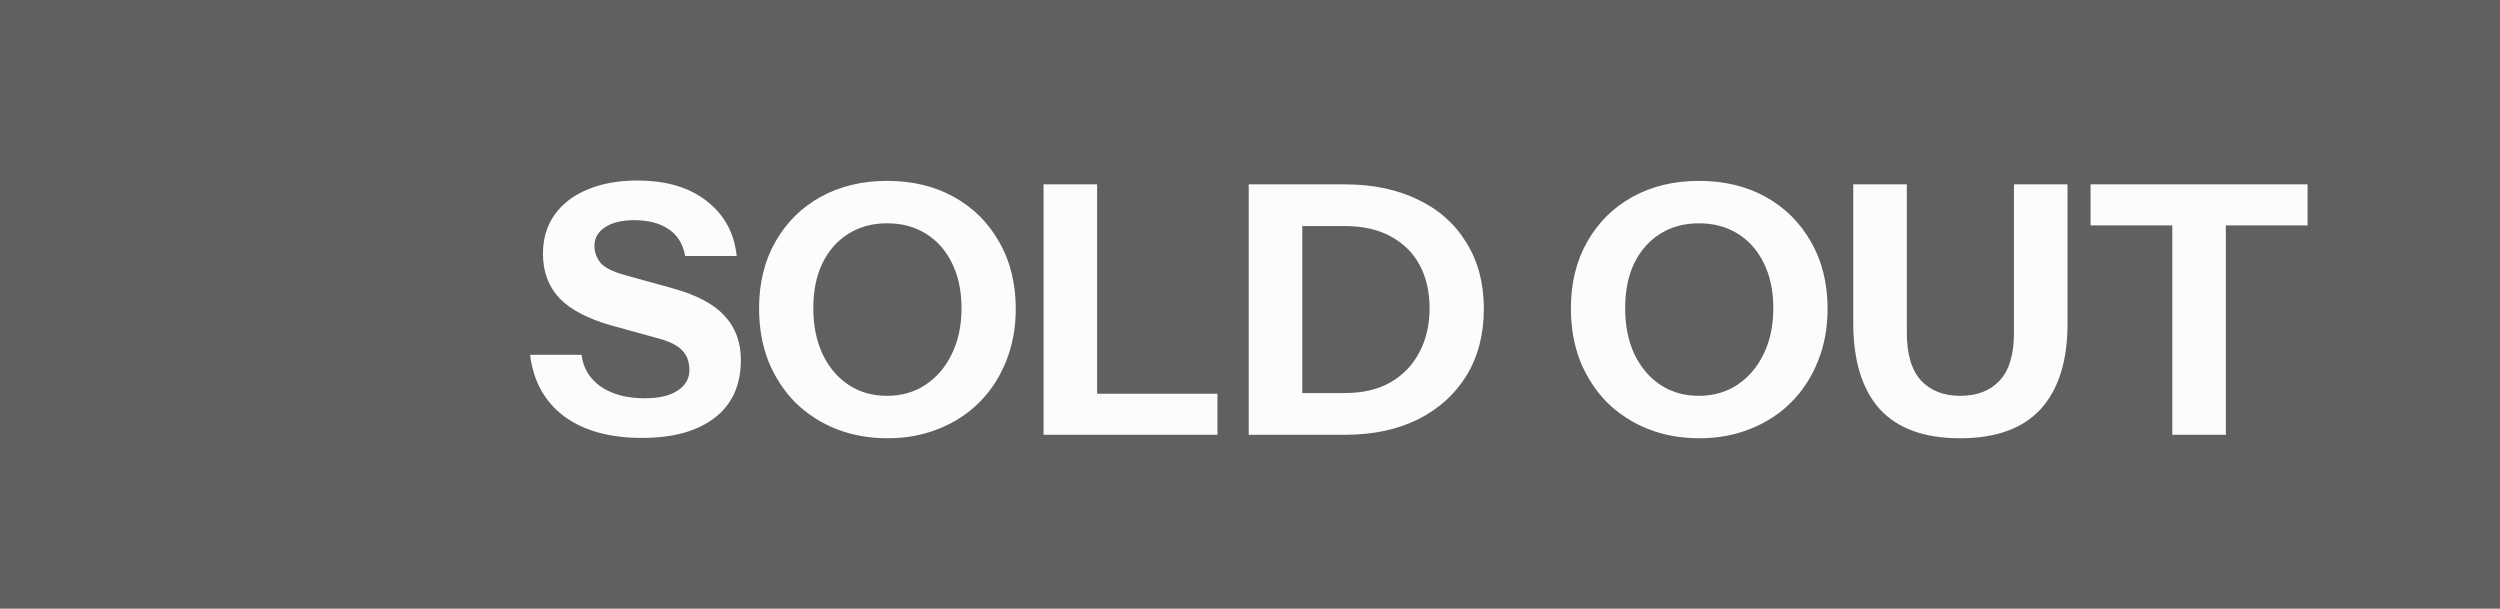
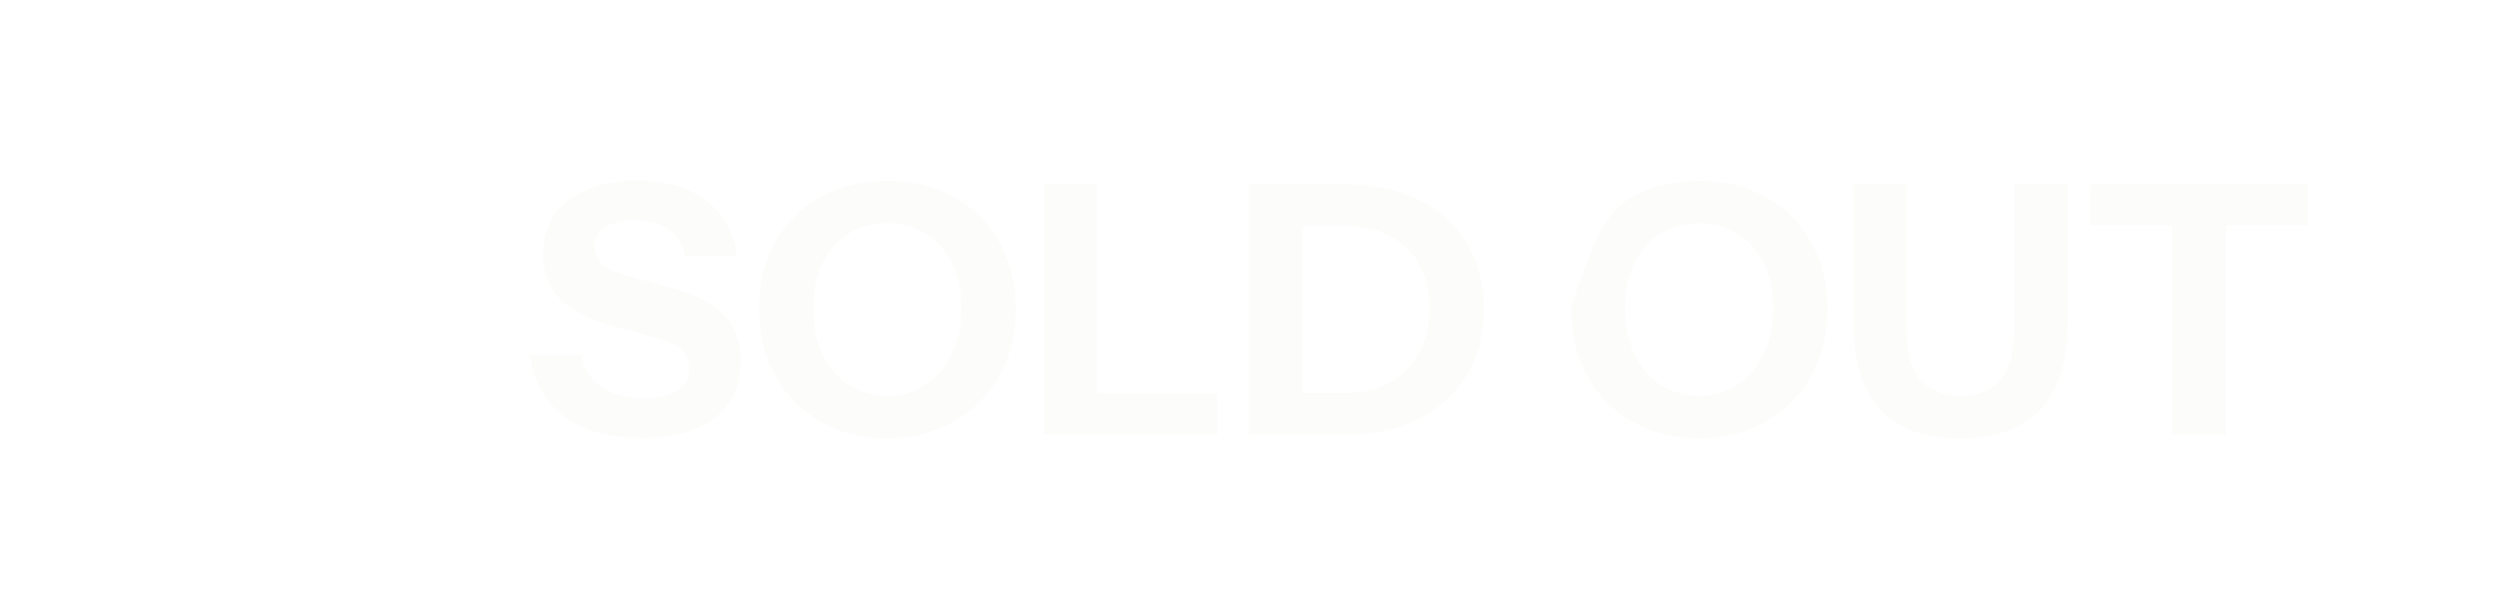
<svg xmlns="http://www.w3.org/2000/svg" width="115" height="28" viewBox="0 0 115 28" fill="none">
-   <rect width="115" height="28" fill="#615F5F" />
-   <path d="M29.536 20.144C28.043 20.144 26.848 19.813 25.952 19.152C25.056 18.48 24.533 17.536 24.384 16.32H26.752C26.827 16.939 27.125 17.429 27.648 17.792C28.171 18.144 28.837 18.32 29.648 18.32C30.309 18.32 30.816 18.203 31.168 17.968C31.531 17.733 31.712 17.419 31.712 17.024C31.712 16.651 31.605 16.352 31.392 16.128C31.179 15.893 30.811 15.707 30.288 15.568L28.144 14.976C27.045 14.667 26.24 14.245 25.728 13.712C25.227 13.168 24.976 12.491 24.976 11.68C24.976 10.987 25.152 10.389 25.504 9.888C25.867 9.376 26.373 8.987 27.024 8.72C27.675 8.443 28.437 8.304 29.312 8.304C30.656 8.304 31.728 8.624 32.528 9.264C33.328 9.893 33.781 10.731 33.888 11.776H31.52C31.413 11.211 31.152 10.795 30.736 10.528C30.331 10.261 29.808 10.128 29.168 10.128C28.613 10.128 28.171 10.235 27.84 10.448C27.509 10.661 27.344 10.949 27.344 11.312C27.344 11.589 27.435 11.845 27.616 12.08C27.797 12.304 28.176 12.496 28.752 12.656L30.896 13.248C32.027 13.557 32.837 13.984 33.328 14.528C33.829 15.061 34.08 15.739 34.08 16.56C34.08 17.712 33.68 18.597 32.88 19.216C32.08 19.835 30.965 20.144 29.536 20.144ZM40.822 20.16C39.968 20.16 39.179 20.016 38.453 19.728C37.739 19.44 37.115 19.035 36.581 18.512C36.059 17.979 35.648 17.349 35.349 16.624C35.062 15.888 34.917 15.077 34.917 14.192C34.917 13.019 35.168 11.995 35.669 11.12C36.171 10.235 36.864 9.547 37.749 9.056C38.645 8.565 39.664 8.32 40.806 8.32C41.968 8.32 42.992 8.565 43.877 9.056C44.763 9.547 45.456 10.235 45.958 11.12C46.469 12.005 46.725 13.035 46.725 14.208C46.725 15.083 46.576 15.888 46.278 16.624C45.989 17.349 45.579 17.979 45.045 18.512C44.523 19.035 43.899 19.44 43.173 19.728C42.459 20.016 41.675 20.16 40.822 20.16ZM40.806 18.208C41.477 18.208 42.069 18.037 42.581 17.696C43.093 17.355 43.493 16.885 43.782 16.288C44.08 15.68 44.23 14.976 44.23 14.176C44.23 13.387 44.086 12.699 43.797 12.112C43.51 11.525 43.109 11.072 42.597 10.752C42.086 10.432 41.488 10.272 40.806 10.272C40.133 10.272 39.541 10.432 39.029 10.752C38.517 11.072 38.117 11.525 37.83 12.112C37.552 12.688 37.413 13.376 37.413 14.176C37.413 14.987 37.557 15.696 37.846 16.304C38.133 16.901 38.533 17.371 39.045 17.712C39.557 18.043 40.144 18.208 40.806 18.208ZM48.003 20V8.48H50.467V20H48.003ZM49.155 20V18.112H56.003V20H49.155ZM58.945 20V18.08H61.857C62.689 18.08 63.393 17.915 63.969 17.584C64.555 17.243 64.998 16.779 65.297 16.192C65.606 15.605 65.761 14.933 65.761 14.176C65.761 13.429 65.611 12.773 65.313 12.208C65.014 11.643 64.571 11.2 63.985 10.88C63.409 10.56 62.699 10.4 61.857 10.4H58.993V8.48H61.857C63.147 8.48 64.273 8.715 65.233 9.184C66.193 9.643 66.934 10.304 67.457 11.168C67.99 12.021 68.257 13.035 68.257 14.208C68.257 15.381 67.99 16.405 67.457 17.28C66.923 18.144 66.177 18.816 65.217 19.296C64.267 19.765 63.153 20 61.873 20H58.945ZM57.441 20V8.48H59.905V20H57.441ZM78.165 20.16C77.312 20.16 76.523 20.016 75.797 19.728C75.083 19.44 74.459 19.035 73.925 18.512C73.403 17.979 72.992 17.349 72.693 16.624C72.405 15.888 72.261 15.077 72.261 14.192C72.261 13.019 72.512 11.995 73.013 11.12C73.515 10.235 74.208 9.547 75.093 9.056C75.989 8.565 77.008 8.32 78.149 8.32C79.312 8.32 80.336 8.565 81.221 9.056C82.107 9.547 82.8 10.235 83.301 11.12C83.813 12.005 84.069 13.035 84.069 14.208C84.069 15.083 83.92 15.888 83.621 16.624C83.333 17.349 82.923 17.979 82.389 18.512C81.867 19.035 81.243 19.44 80.517 19.728C79.803 20.016 79.019 20.16 78.165 20.16ZM78.149 18.208C78.821 18.208 79.413 18.037 79.925 17.696C80.437 17.355 80.837 16.885 81.125 16.288C81.424 15.68 81.573 14.976 81.573 14.176C81.573 13.387 81.429 12.699 81.141 12.112C80.853 11.525 80.453 11.072 79.941 10.752C79.429 10.432 78.832 10.272 78.149 10.272C77.477 10.272 76.885 10.432 76.373 10.752C75.861 11.072 75.461 11.525 75.173 12.112C74.896 12.688 74.757 13.376 74.757 14.176C74.757 14.987 74.901 15.696 75.189 16.304C75.477 16.901 75.877 17.371 76.389 17.712C76.901 18.043 77.488 18.208 78.149 18.208ZM90.162 20.16C88.519 20.16 87.287 19.712 86.466 18.816C85.656 17.909 85.25 16.592 85.25 14.864V8.48H87.714V15.296C87.714 16.299 87.933 17.035 88.37 17.504C88.808 17.973 89.41 18.208 90.178 18.208C90.946 18.208 91.549 17.973 91.986 17.504C92.424 17.035 92.642 16.304 92.642 15.312V8.48H95.106V14.896C95.106 16.603 94.695 17.909 93.874 18.816C93.053 19.712 91.816 20.16 90.162 20.16ZM99.925 20V10.368H96.165V8.48H106.149V10.368H102.389V20H99.925Z" fill="#FCFCFA" />
+   <path d="M29.536 20.144C28.043 20.144 26.848 19.813 25.952 19.152C25.056 18.48 24.533 17.536 24.384 16.32H26.752C26.827 16.939 27.125 17.429 27.648 17.792C28.171 18.144 28.837 18.32 29.648 18.32C30.309 18.32 30.816 18.203 31.168 17.968C31.531 17.733 31.712 17.419 31.712 17.024C31.712 16.651 31.605 16.352 31.392 16.128C31.179 15.893 30.811 15.707 30.288 15.568L28.144 14.976C27.045 14.667 26.24 14.245 25.728 13.712C25.227 13.168 24.976 12.491 24.976 11.68C24.976 10.987 25.152 10.389 25.504 9.888C25.867 9.376 26.373 8.987 27.024 8.72C27.675 8.443 28.437 8.304 29.312 8.304C30.656 8.304 31.728 8.624 32.528 9.264C33.328 9.893 33.781 10.731 33.888 11.776H31.52C31.413 11.211 31.152 10.795 30.736 10.528C30.331 10.261 29.808 10.128 29.168 10.128C28.613 10.128 28.171 10.235 27.84 10.448C27.509 10.661 27.344 10.949 27.344 11.312C27.344 11.589 27.435 11.845 27.616 12.08C27.797 12.304 28.176 12.496 28.752 12.656L30.896 13.248C32.027 13.557 32.837 13.984 33.328 14.528C33.829 15.061 34.08 15.739 34.08 16.56C34.08 17.712 33.68 18.597 32.88 19.216C32.08 19.835 30.965 20.144 29.536 20.144ZM40.822 20.16C39.968 20.16 39.179 20.016 38.453 19.728C37.739 19.44 37.115 19.035 36.581 18.512C36.059 17.979 35.648 17.349 35.349 16.624C35.062 15.888 34.917 15.077 34.917 14.192C34.917 13.019 35.168 11.995 35.669 11.12C36.171 10.235 36.864 9.547 37.749 9.056C38.645 8.565 39.664 8.32 40.806 8.32C41.968 8.32 42.992 8.565 43.877 9.056C44.763 9.547 45.456 10.235 45.958 11.12C46.469 12.005 46.725 13.035 46.725 14.208C46.725 15.083 46.576 15.888 46.278 16.624C45.989 17.349 45.579 17.979 45.045 18.512C44.523 19.035 43.899 19.44 43.173 19.728C42.459 20.016 41.675 20.16 40.822 20.16ZM40.806 18.208C41.477 18.208 42.069 18.037 42.581 17.696C43.093 17.355 43.493 16.885 43.782 16.288C44.08 15.68 44.23 14.976 44.23 14.176C44.23 13.387 44.086 12.699 43.797 12.112C43.51 11.525 43.109 11.072 42.597 10.752C42.086 10.432 41.488 10.272 40.806 10.272C40.133 10.272 39.541 10.432 39.029 10.752C38.517 11.072 38.117 11.525 37.83 12.112C37.552 12.688 37.413 13.376 37.413 14.176C37.413 14.987 37.557 15.696 37.846 16.304C38.133 16.901 38.533 17.371 39.045 17.712C39.557 18.043 40.144 18.208 40.806 18.208ZM48.003 20V8.48H50.467V20H48.003ZM49.155 20V18.112H56.003V20H49.155ZM58.945 20V18.08H61.857C62.689 18.08 63.393 17.915 63.969 17.584C64.555 17.243 64.998 16.779 65.297 16.192C65.606 15.605 65.761 14.933 65.761 14.176C65.761 13.429 65.611 12.773 65.313 12.208C65.014 11.643 64.571 11.2 63.985 10.88C63.409 10.56 62.699 10.4 61.857 10.4H58.993V8.48H61.857C63.147 8.48 64.273 8.715 65.233 9.184C66.193 9.643 66.934 10.304 67.457 11.168C67.99 12.021 68.257 13.035 68.257 14.208C68.257 15.381 67.99 16.405 67.457 17.28C66.923 18.144 66.177 18.816 65.217 19.296C64.267 19.765 63.153 20 61.873 20H58.945ZM57.441 20V8.48H59.905V20H57.441ZM78.165 20.16C77.312 20.16 76.523 20.016 75.797 19.728C75.083 19.44 74.459 19.035 73.925 18.512C73.403 17.979 72.992 17.349 72.693 16.624C72.405 15.888 72.261 15.077 72.261 14.192C73.515 10.235 74.208 9.547 75.093 9.056C75.989 8.565 77.008 8.32 78.149 8.32C79.312 8.32 80.336 8.565 81.221 9.056C82.107 9.547 82.8 10.235 83.301 11.12C83.813 12.005 84.069 13.035 84.069 14.208C84.069 15.083 83.92 15.888 83.621 16.624C83.333 17.349 82.923 17.979 82.389 18.512C81.867 19.035 81.243 19.44 80.517 19.728C79.803 20.016 79.019 20.16 78.165 20.16ZM78.149 18.208C78.821 18.208 79.413 18.037 79.925 17.696C80.437 17.355 80.837 16.885 81.125 16.288C81.424 15.68 81.573 14.976 81.573 14.176C81.573 13.387 81.429 12.699 81.141 12.112C80.853 11.525 80.453 11.072 79.941 10.752C79.429 10.432 78.832 10.272 78.149 10.272C77.477 10.272 76.885 10.432 76.373 10.752C75.861 11.072 75.461 11.525 75.173 12.112C74.896 12.688 74.757 13.376 74.757 14.176C74.757 14.987 74.901 15.696 75.189 16.304C75.477 16.901 75.877 17.371 76.389 17.712C76.901 18.043 77.488 18.208 78.149 18.208ZM90.162 20.16C88.519 20.16 87.287 19.712 86.466 18.816C85.656 17.909 85.25 16.592 85.25 14.864V8.48H87.714V15.296C87.714 16.299 87.933 17.035 88.37 17.504C88.808 17.973 89.41 18.208 90.178 18.208C90.946 18.208 91.549 17.973 91.986 17.504C92.424 17.035 92.642 16.304 92.642 15.312V8.48H95.106V14.896C95.106 16.603 94.695 17.909 93.874 18.816C93.053 19.712 91.816 20.16 90.162 20.16ZM99.925 20V10.368H96.165V8.48H106.149V10.368H102.389V20H99.925Z" fill="#FCFCFA" />
</svg>